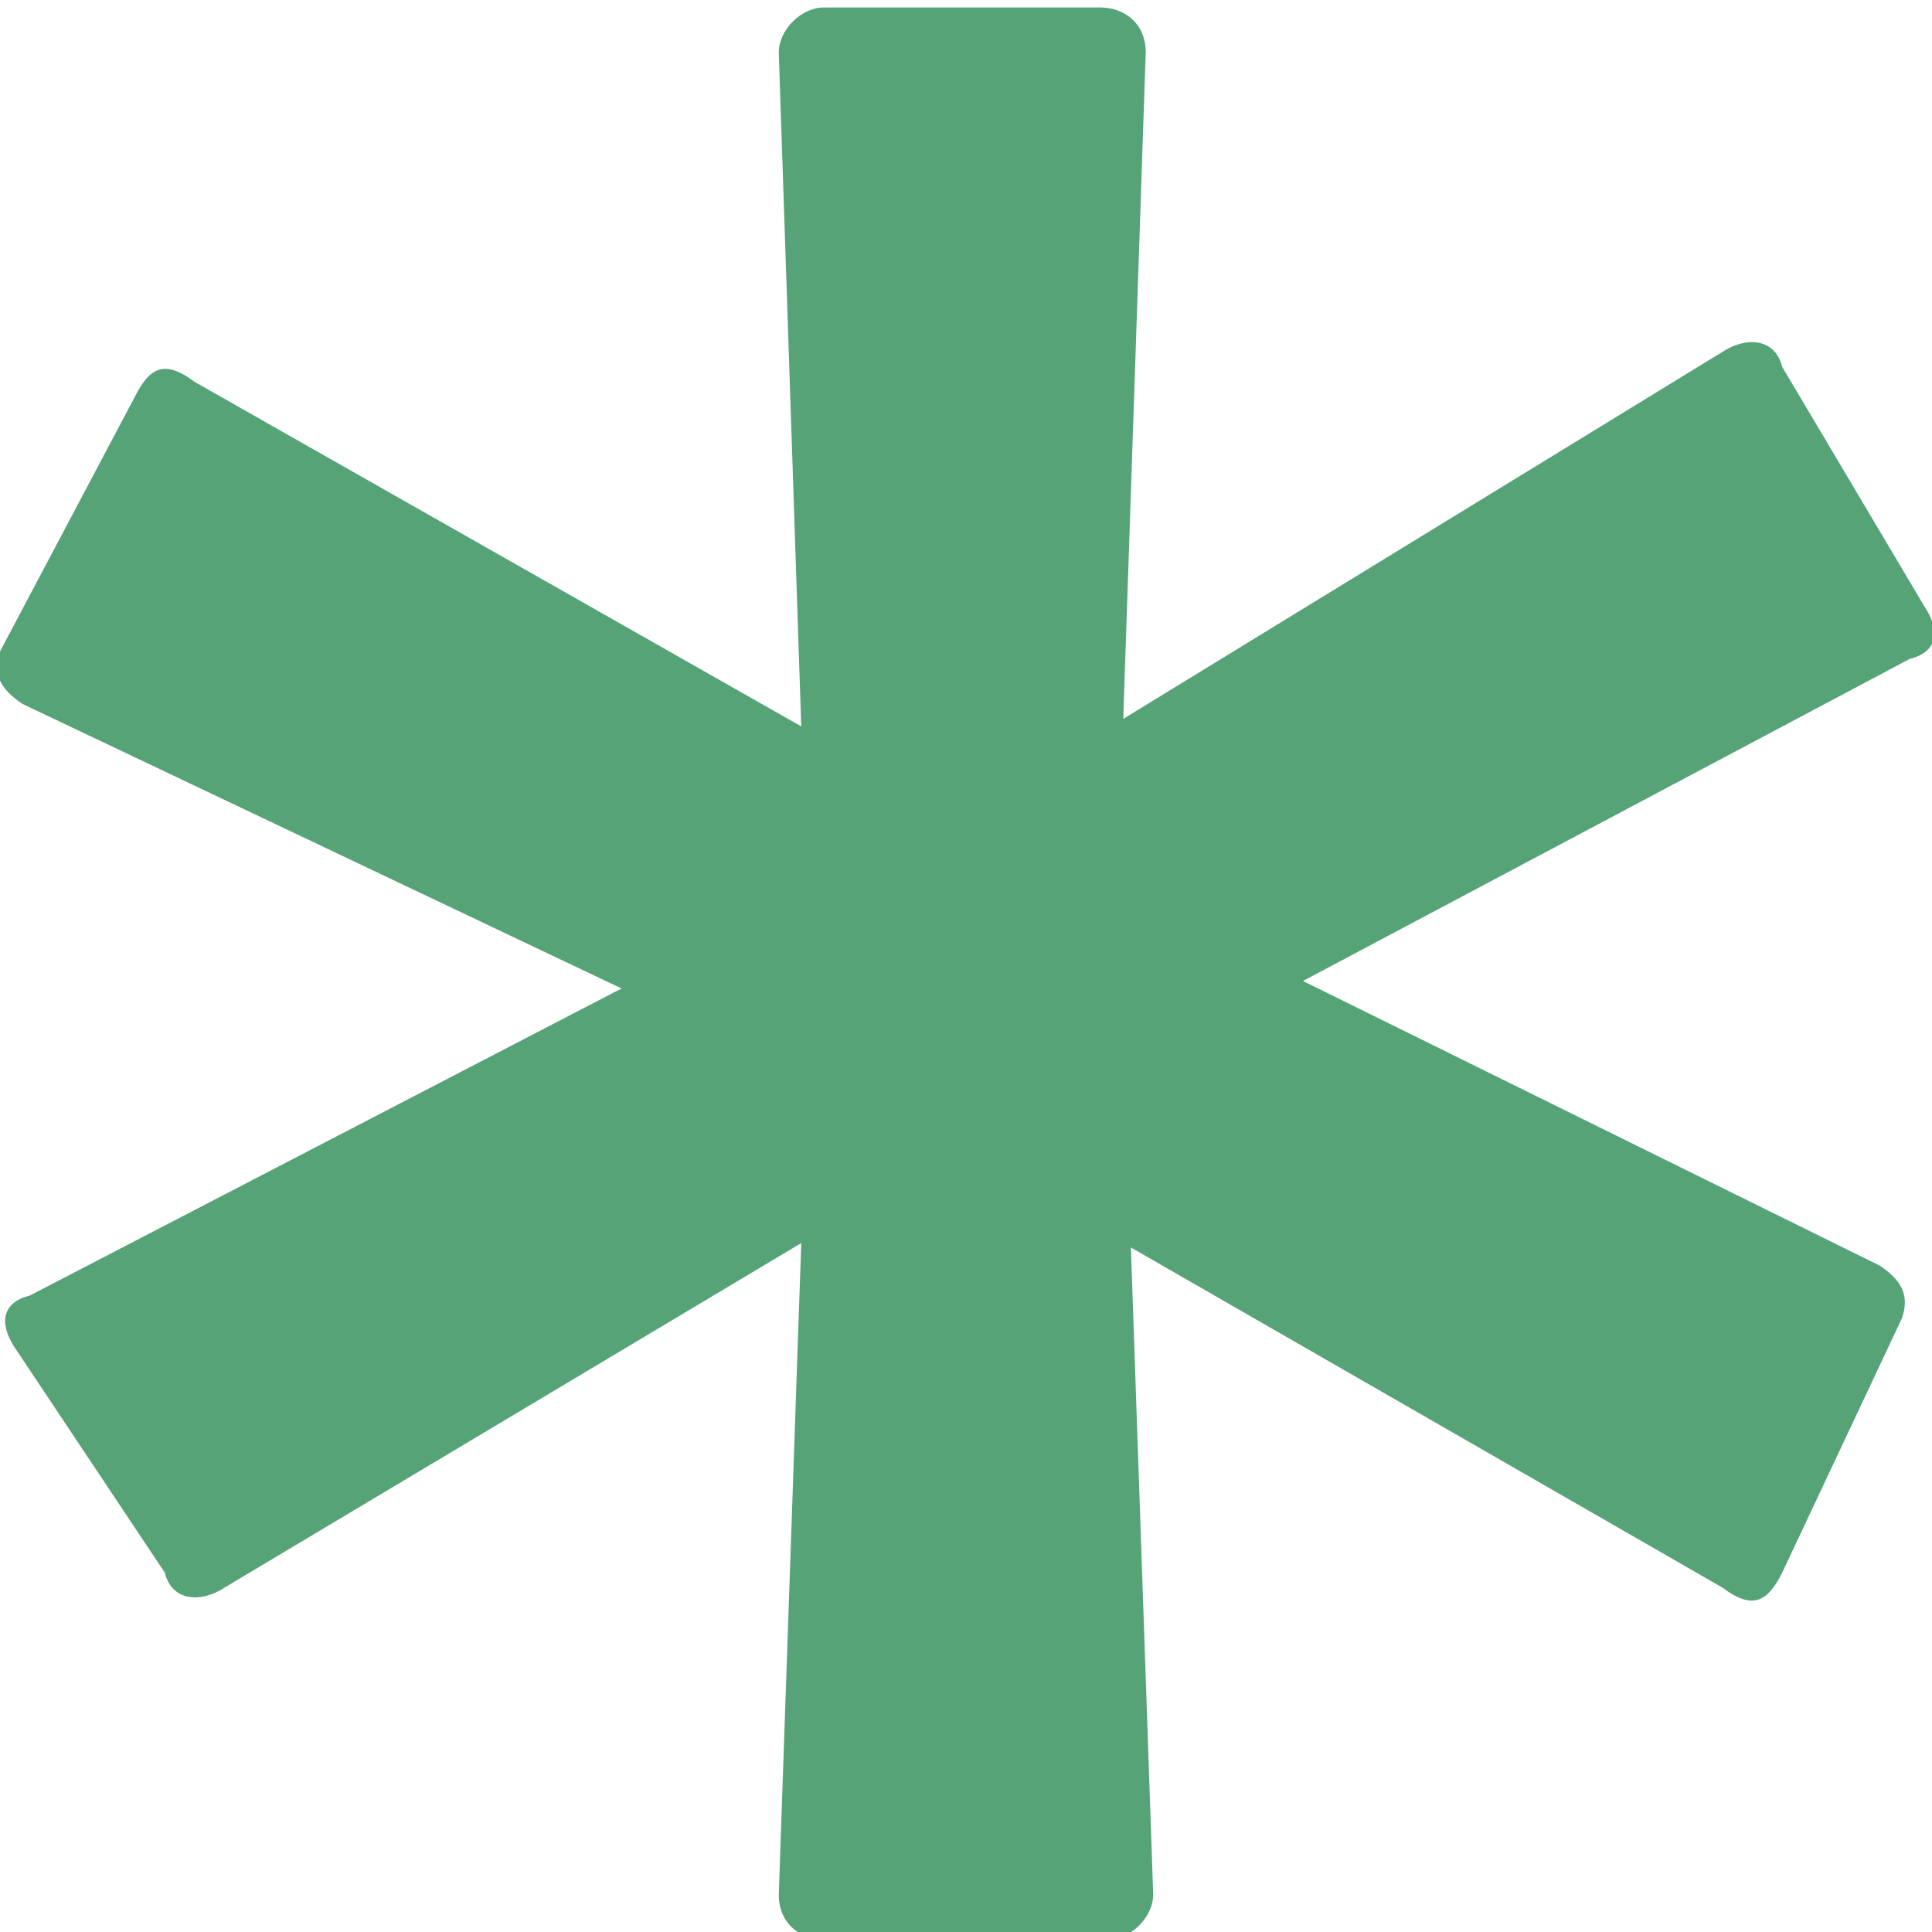
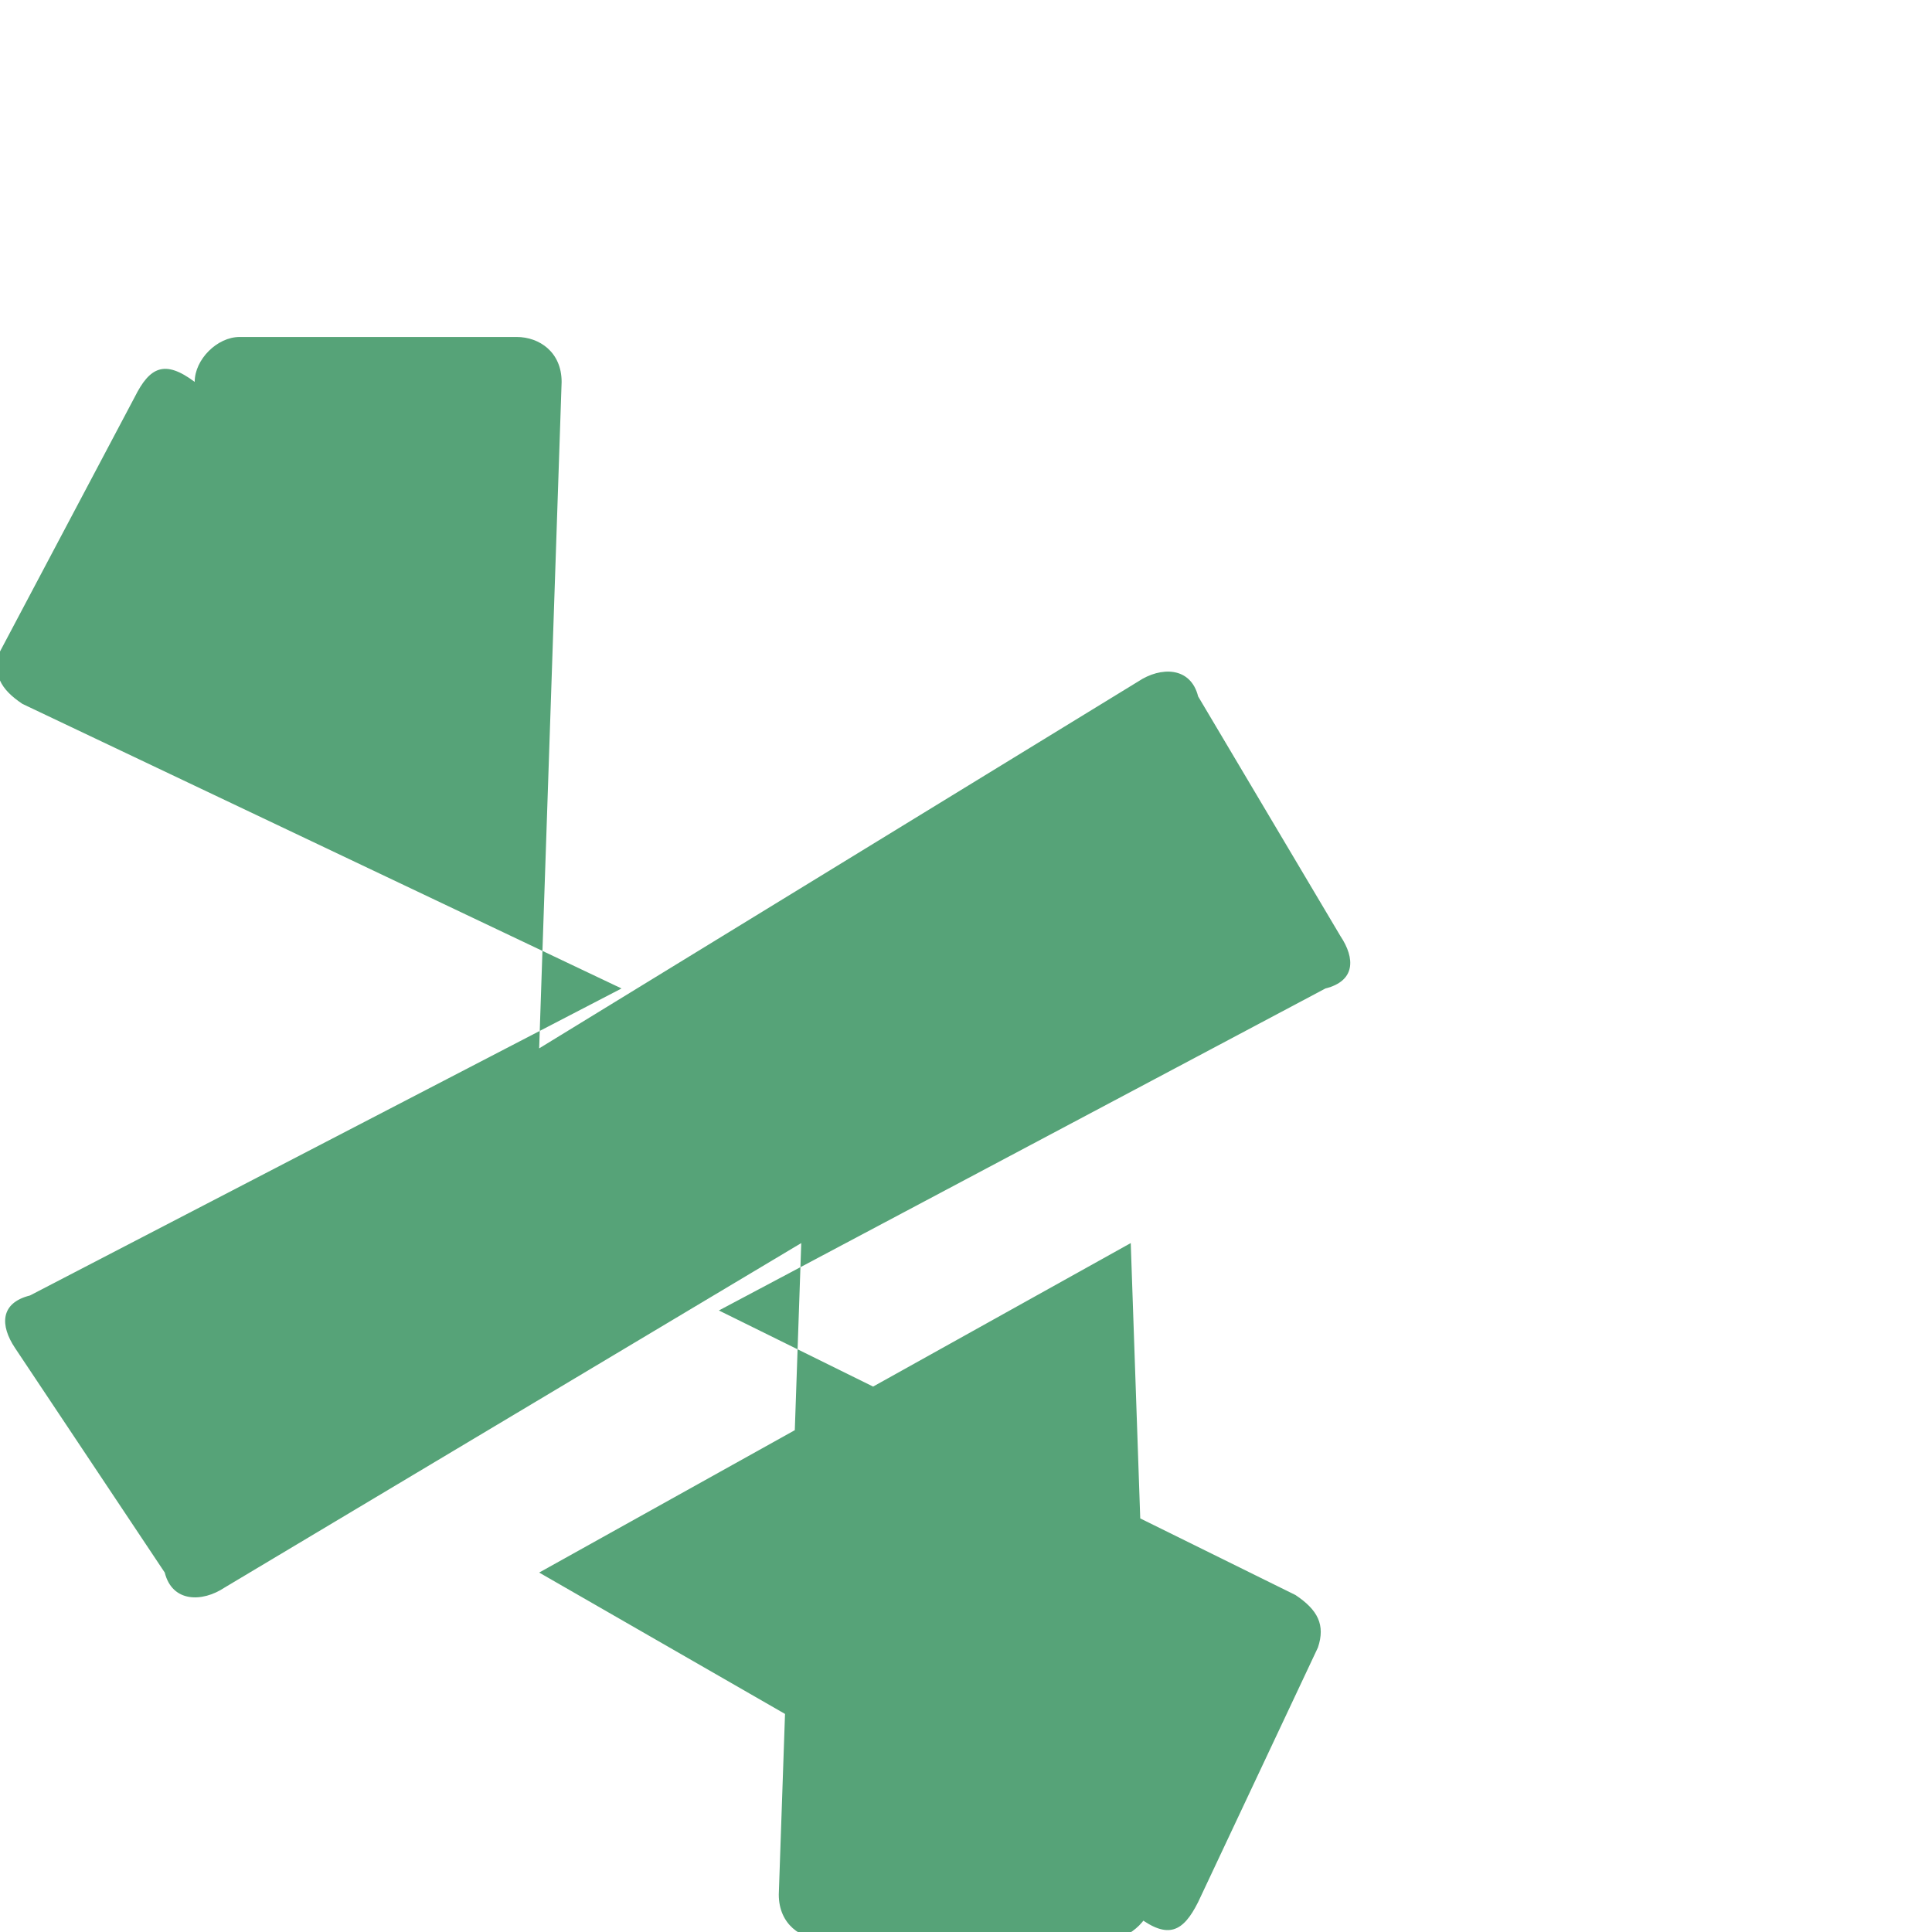
<svg xmlns="http://www.w3.org/2000/svg" xml:space="preserve" width="10.515mm" height="10.515mm" version="1.1" style="shape-rendering:geometricPrecision; text-rendering:geometricPrecision; image-rendering:optimizeQuality; fill-rule:evenodd; clip-rule:evenodd" viewBox="0 0 258 258">
  <defs>
    <style type="text/css"> .fil0 {fill:#56A378;fill-rule:nonzero} </style>
  </defs>
  <g id="Слой_x0020_1">
-     <path class="fil0" d="M151 166l3 87c0,3 -3,6 -6,6l-38 0c-3,0 -6,-2 -6,-6l3 -87 -77 46c-3,2 -7,2 -8,-2l-20 -30c-2,-3 -2,-6 2,-7l79 -41 -80 -38c-3,-2 -4,-4 -3,-7l18 -34c2,-4 4,-5 8,-2l81 46 -3 -90c0,-3 3,-6 6,-6l37 0c3,0 6,2 6,6l-3 89 80 -49c3,-2 7,-2 8,2l19 32c2,3 2,6 -2,7l-81 43 77 38c3,2 4,4 3,7l-16 34c-2,4 -4,5 -8,2l-80 -46z" />
+     <path class="fil0" d="M151 166l3 87c0,3 -3,6 -6,6l-38 0c-3,0 -6,-2 -6,-6l3 -87 -77 46c-3,2 -7,2 -8,-2l-20 -30c-2,-3 -2,-6 2,-7l79 -41 -80 -38c-3,-2 -4,-4 -3,-7l18 -34c2,-4 4,-5 8,-2c0,-3 3,-6 6,-6l37 0c3,0 6,2 6,6l-3 89 80 -49c3,-2 7,-2 8,2l19 32c2,3 2,6 -2,7l-81 43 77 38c3,2 4,4 3,7l-16 34c-2,4 -4,5 -8,2l-80 -46z" />
  </g>
</svg>